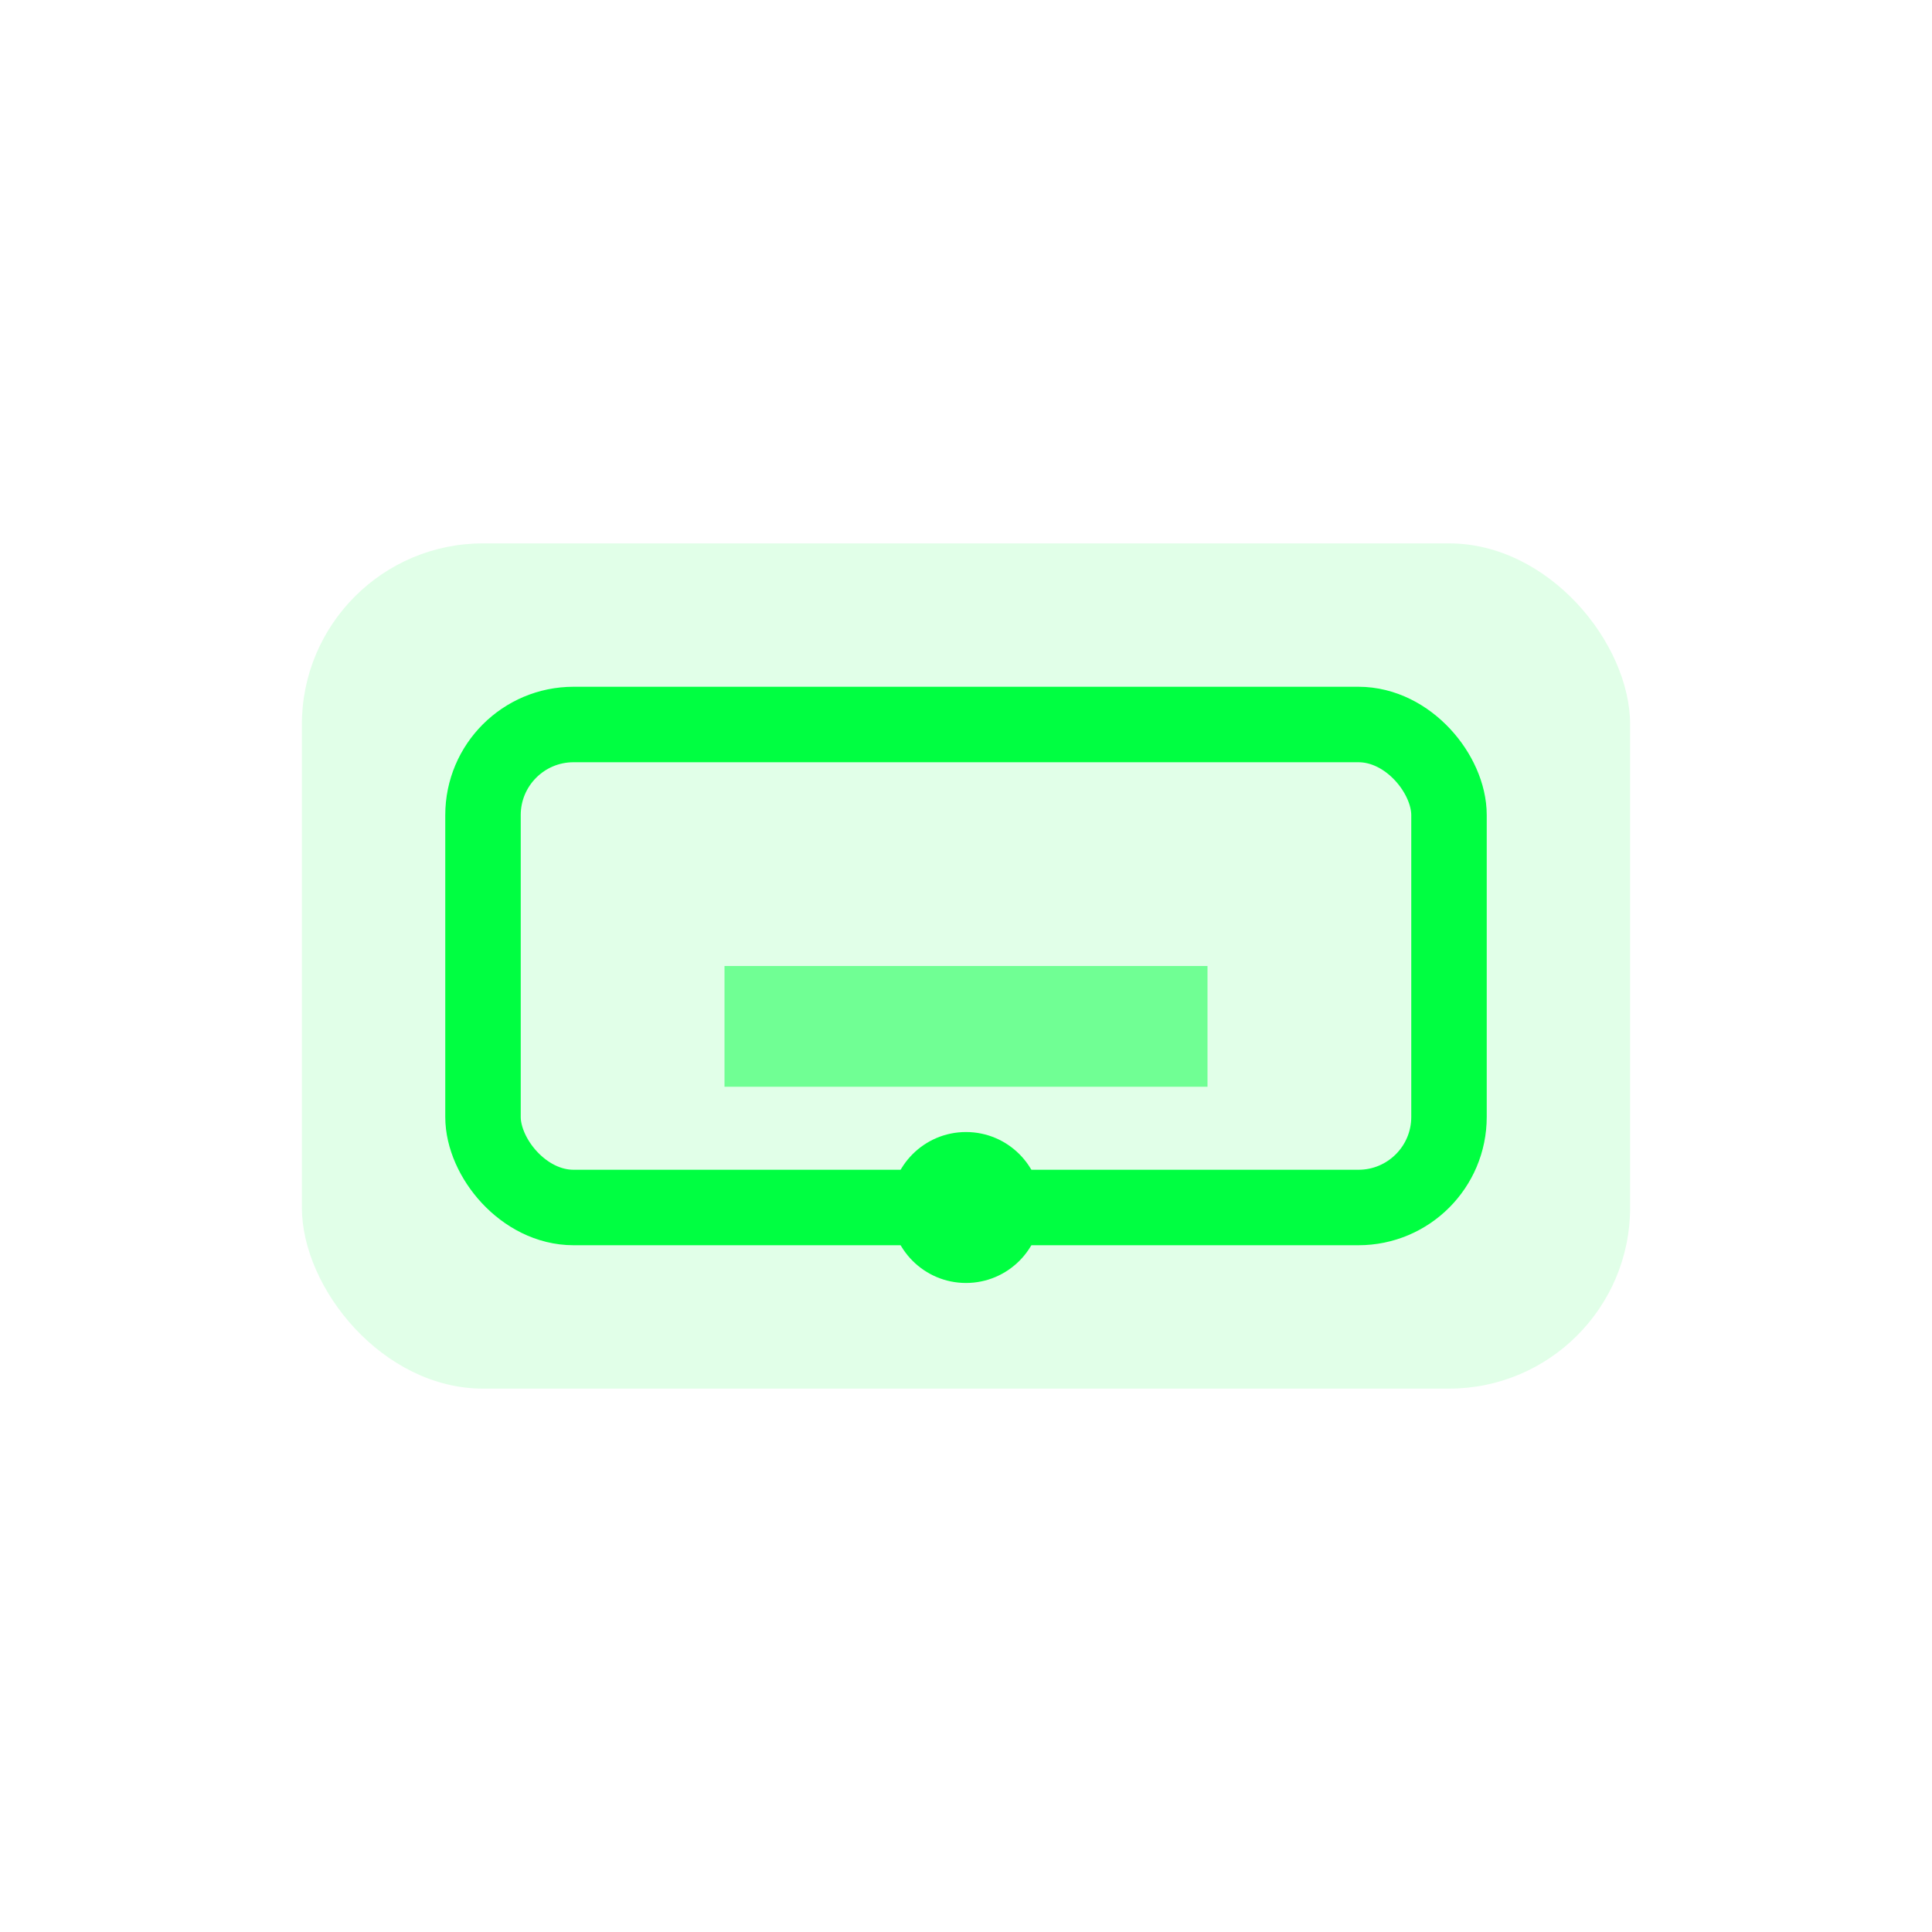
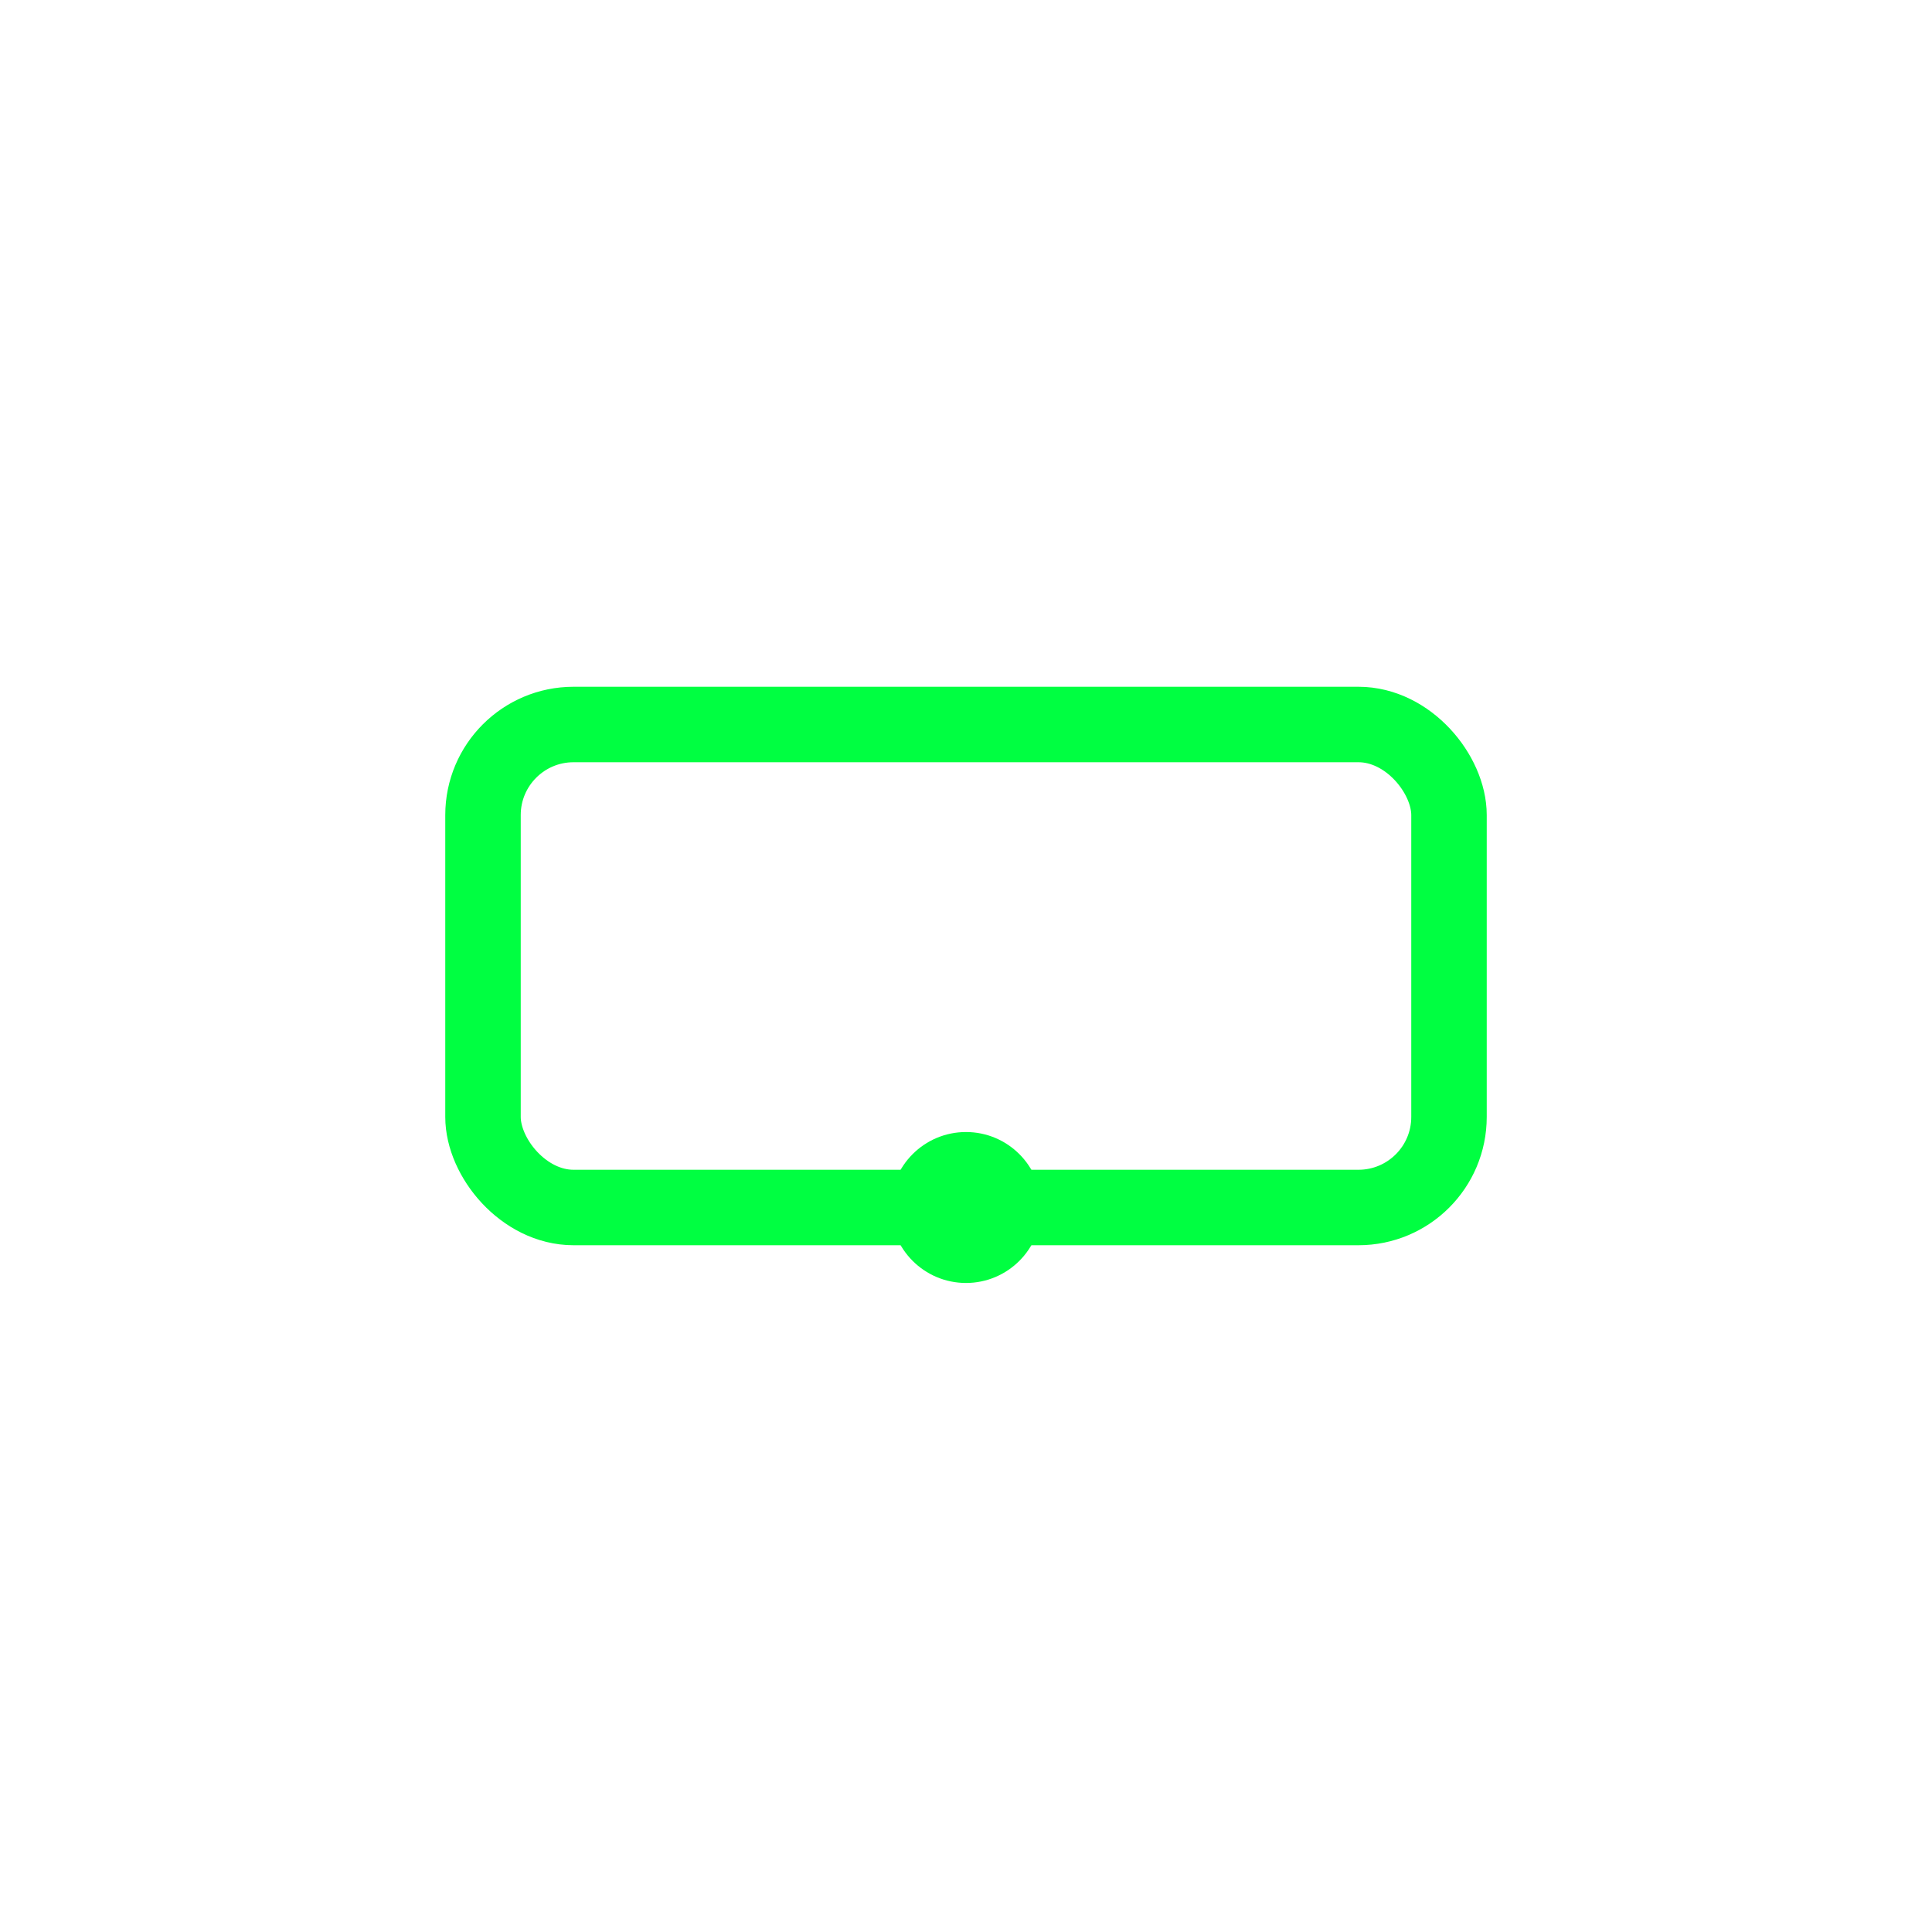
<svg xmlns="http://www.w3.org/2000/svg" width="64" height="64" viewBox="0 0 64 64" fill="none">
-   <rect x="10" y="18" width="44" height="28" rx="6" fill="#00ff41" fill-opacity="0.12" />
  <rect x="16" y="24" width="32" height="16" rx="3" stroke="#00ff41" stroke-width="2.5" fill="none" />
-   <rect x="24" y="32" width="16" height="4" fill="#00ff41" fill-opacity="0.5" />
  <circle cx="32" cy="40" r="2.5" fill="#00ff41" />
</svg>